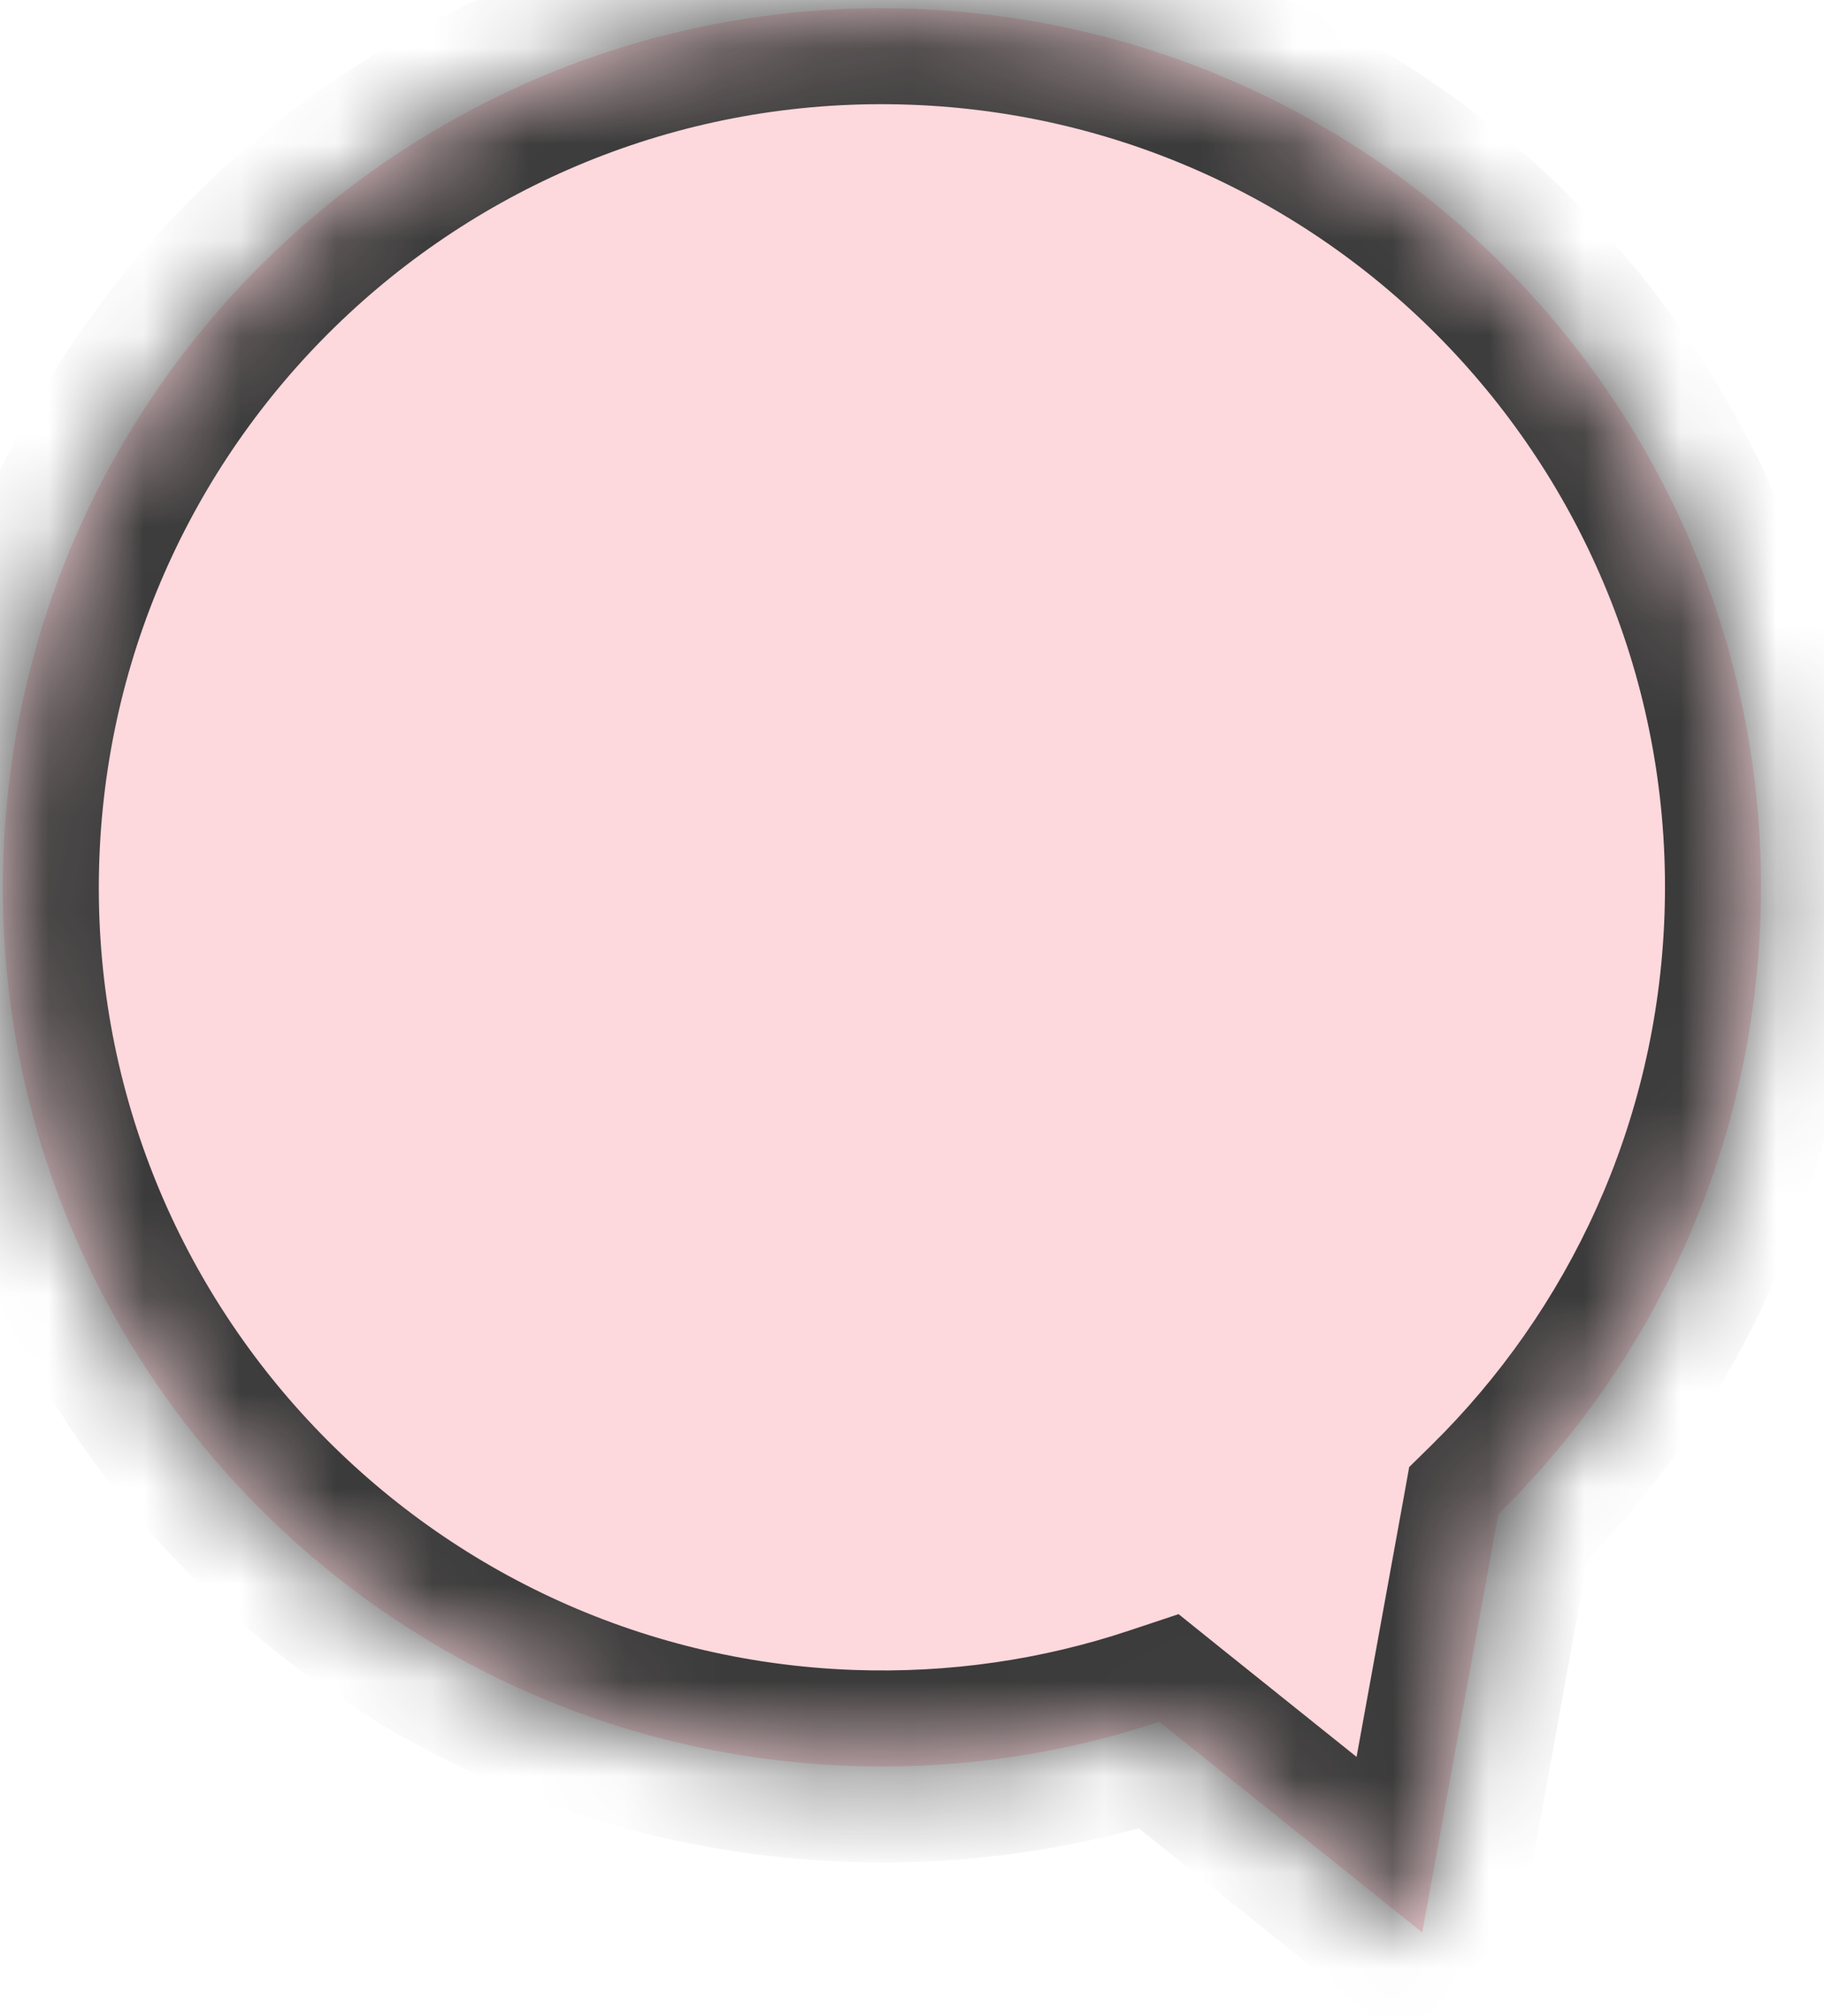
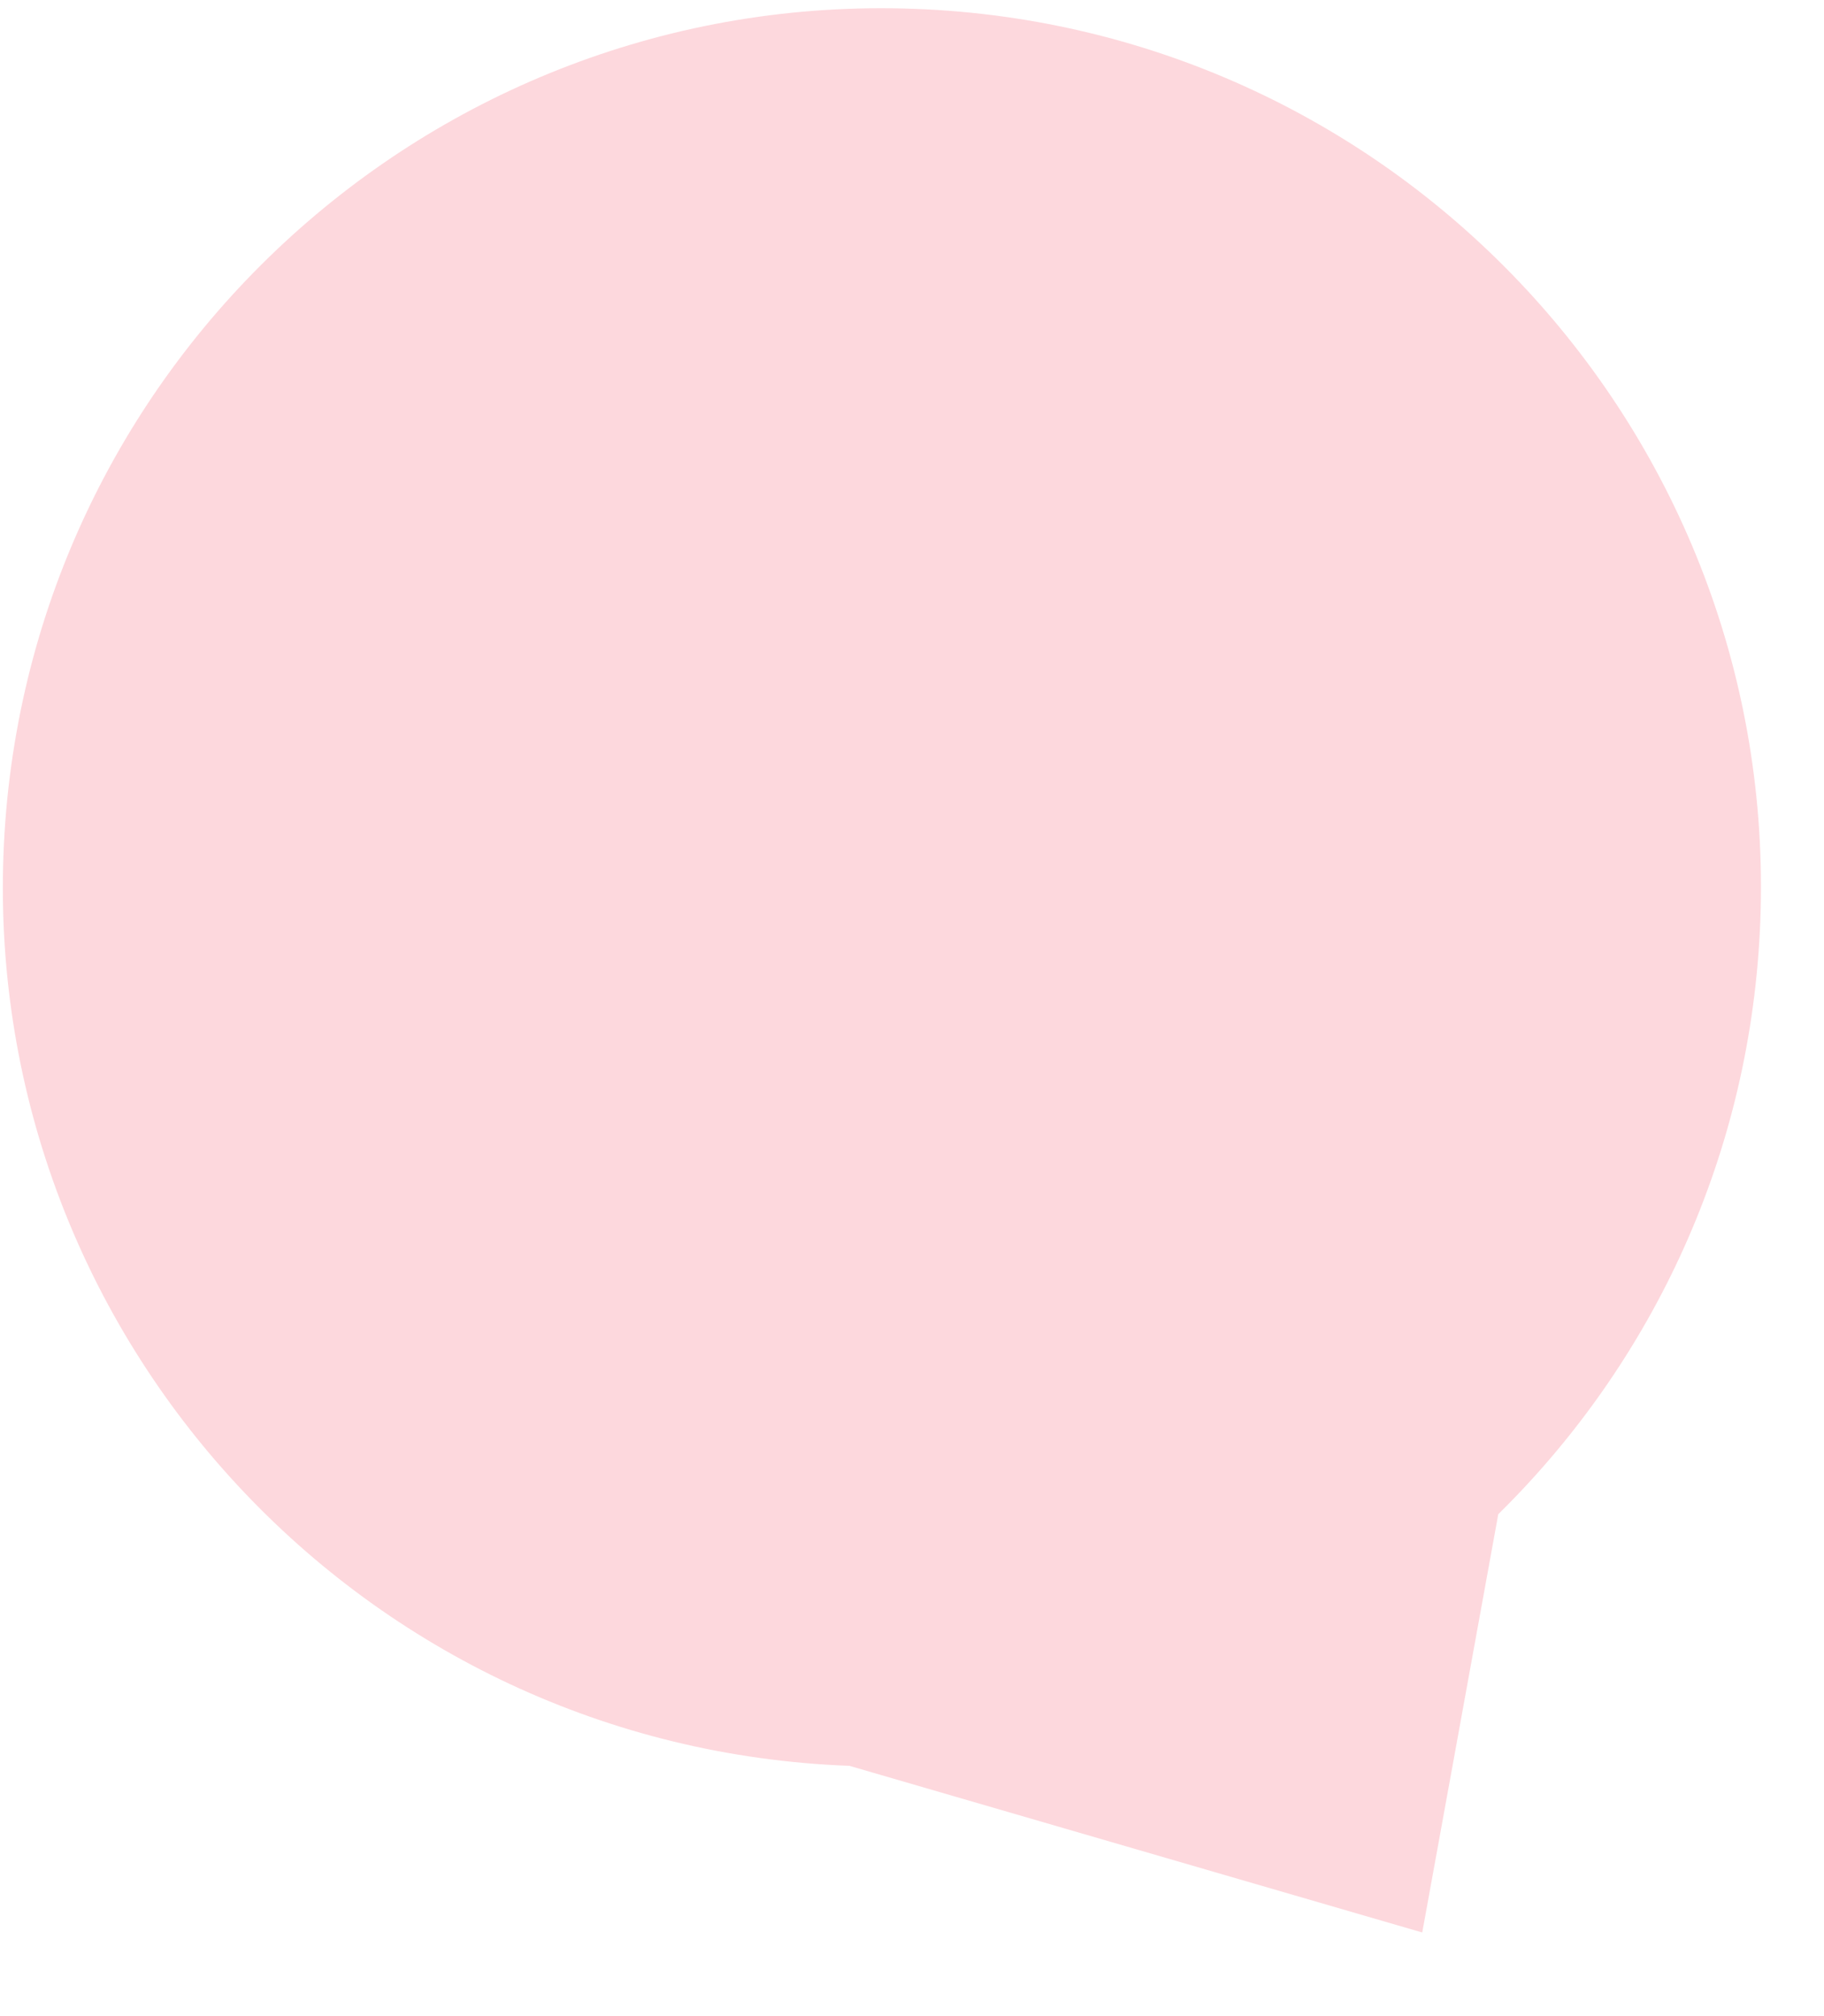
<svg xmlns="http://www.w3.org/2000/svg" width="19" height="21" viewBox="0 0 19 21" fill="none">
  <mask id="path-1-inside-1_219_1521" fill="white">
-     <path fill-rule="evenodd" clip-rule="evenodd" d="M15.607 15.772C17.216 14.19 18.247 12.014 18.337 9.581C18.524 4.527 14.579 0.279 9.525 0.092C4.471 -0.095 0.223 3.85 0.036 8.904C-0.151 13.957 3.794 18.206 8.848 18.393C9.976 18.435 11.064 18.271 12.076 17.934L14.815 20.129L15.607 15.772Z" />
-   </mask>
-   <path fill-rule="evenodd" clip-rule="evenodd" d="M15.607 15.772C17.216 14.19 18.247 12.014 18.337 9.581C18.524 4.527 14.579 0.279 9.525 0.092C4.471 -0.095 0.223 3.85 0.036 8.904C-0.151 13.957 3.794 18.206 8.848 18.393C9.976 18.435 11.064 18.271 12.076 17.934L14.815 20.129L15.607 15.772Z" fill="#FDD8DD" />
-   <path d="M18.337 9.581L17.338 9.544L17.338 9.544L18.337 9.581ZM15.607 15.772L14.905 15.059L14.679 15.281L14.623 15.593L15.607 15.772ZM9.525 0.092L9.488 1.091L9.525 0.092ZM0.036 8.904L-0.964 8.867L0.036 8.904ZM8.848 18.393L8.811 19.392L8.811 19.392L8.848 18.393ZM12.076 17.934L12.701 17.154L12.277 16.813L11.76 16.985L12.076 17.934ZM14.815 20.129L14.19 20.91L15.499 21.959L15.799 20.308L14.815 20.129ZM17.338 9.544C17.258 11.712 16.34 13.649 14.905 15.059L16.308 16.485C18.092 14.731 19.237 12.316 19.336 9.618L17.338 9.544ZM9.488 1.091C13.99 1.258 17.504 5.042 17.338 9.544L19.336 9.618C19.544 4.012 15.168 -0.7 9.562 -0.908L9.488 1.091ZM1.035 8.941C1.202 4.439 4.986 0.924 9.488 1.091L9.562 -0.908C3.956 -1.115 -0.756 3.261 -0.964 8.867L1.035 8.941ZM8.885 17.394C4.383 17.227 0.868 13.443 1.035 8.941L-0.964 8.867C-1.171 14.472 3.205 19.185 8.811 19.392L8.885 17.394ZM11.76 16.985C10.86 17.285 9.892 17.431 8.885 17.394L8.811 19.392C10.06 19.439 11.268 19.257 12.392 18.883L11.76 16.985ZM15.44 19.349L12.701 17.154L11.451 18.714L14.19 20.91L15.44 19.349ZM14.623 15.593L13.831 19.95L15.799 20.308L16.59 15.95L14.623 15.593Z" fill="#3B3B3B" mask="url(#path-1-inside-1_219_1521)" />
+     </mask>
+   <path fill-rule="evenodd" clip-rule="evenodd" d="M15.607 15.772C17.216 14.19 18.247 12.014 18.337 9.581C18.524 4.527 14.579 0.279 9.525 0.092C4.471 -0.095 0.223 3.85 0.036 8.904C-0.151 13.957 3.794 18.206 8.848 18.393L14.815 20.129L15.607 15.772Z" fill="#FDD8DD" />
</svg>